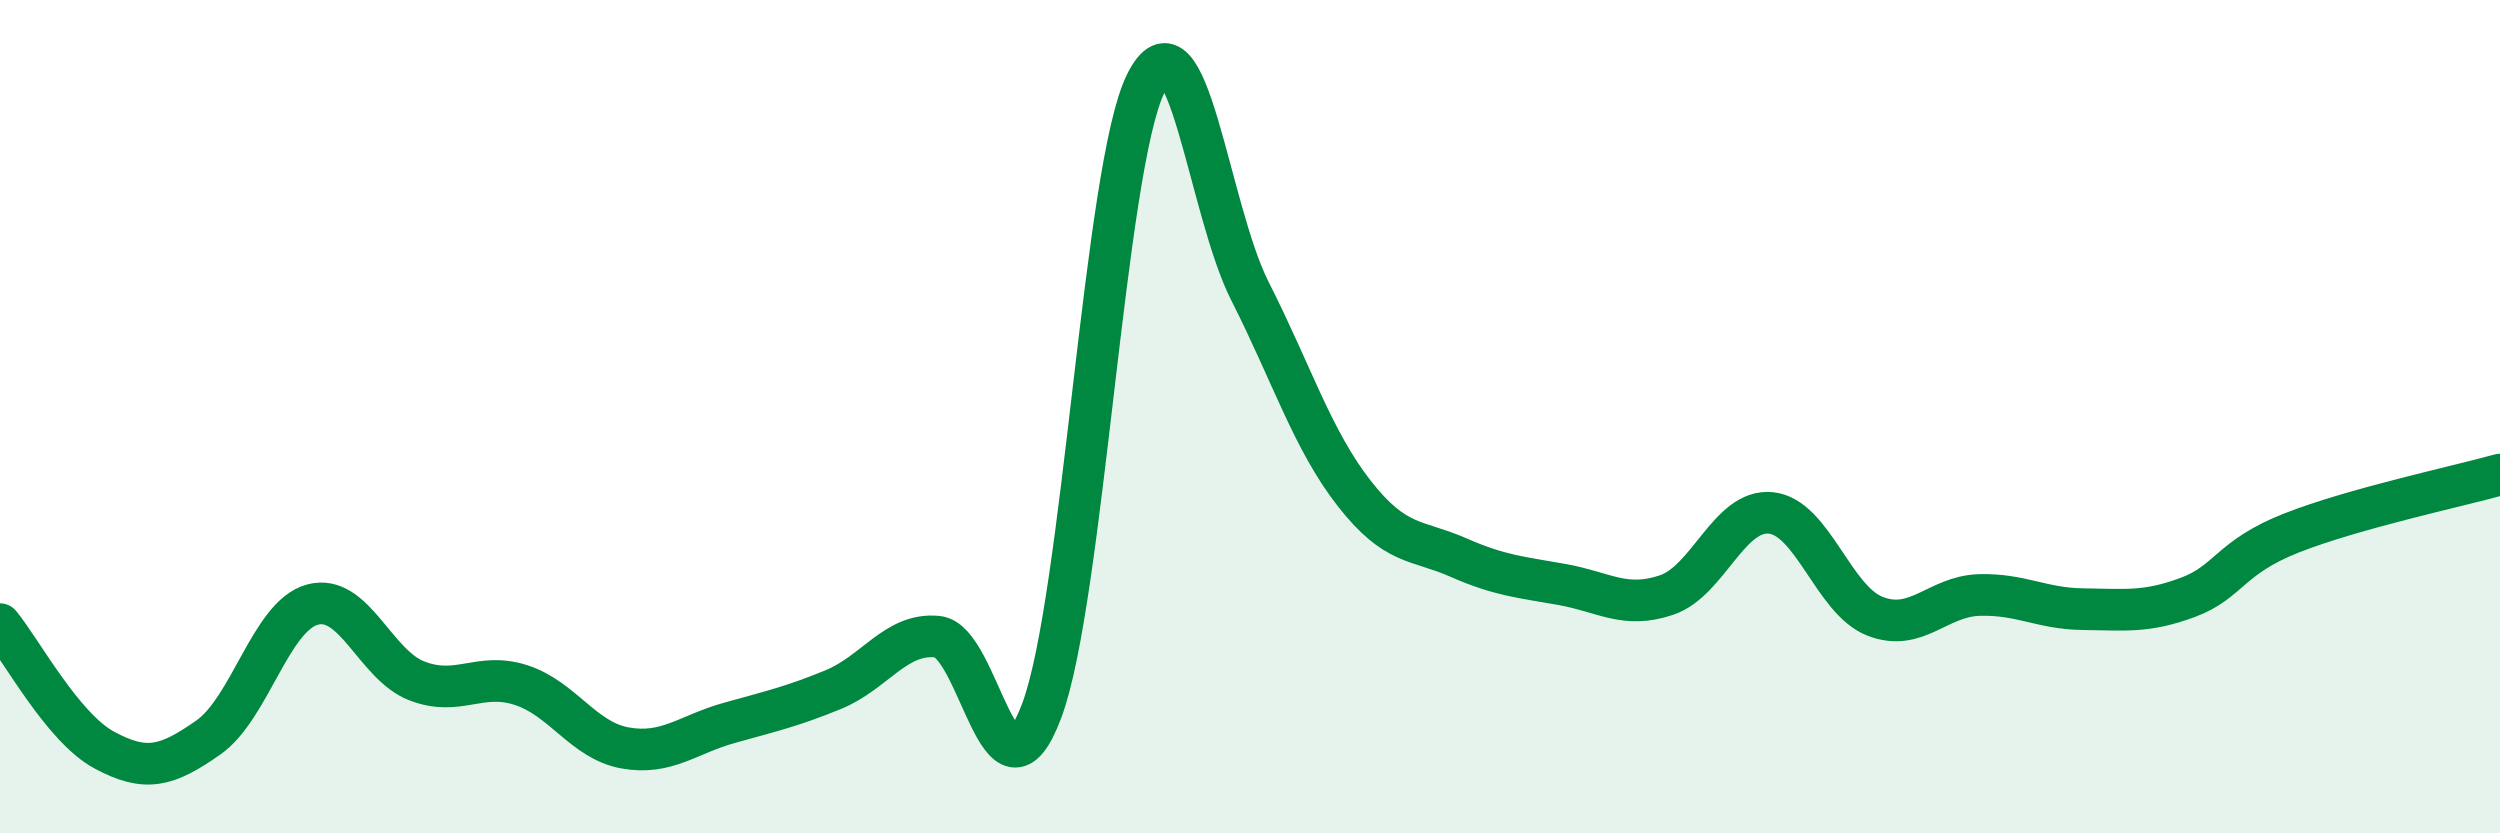
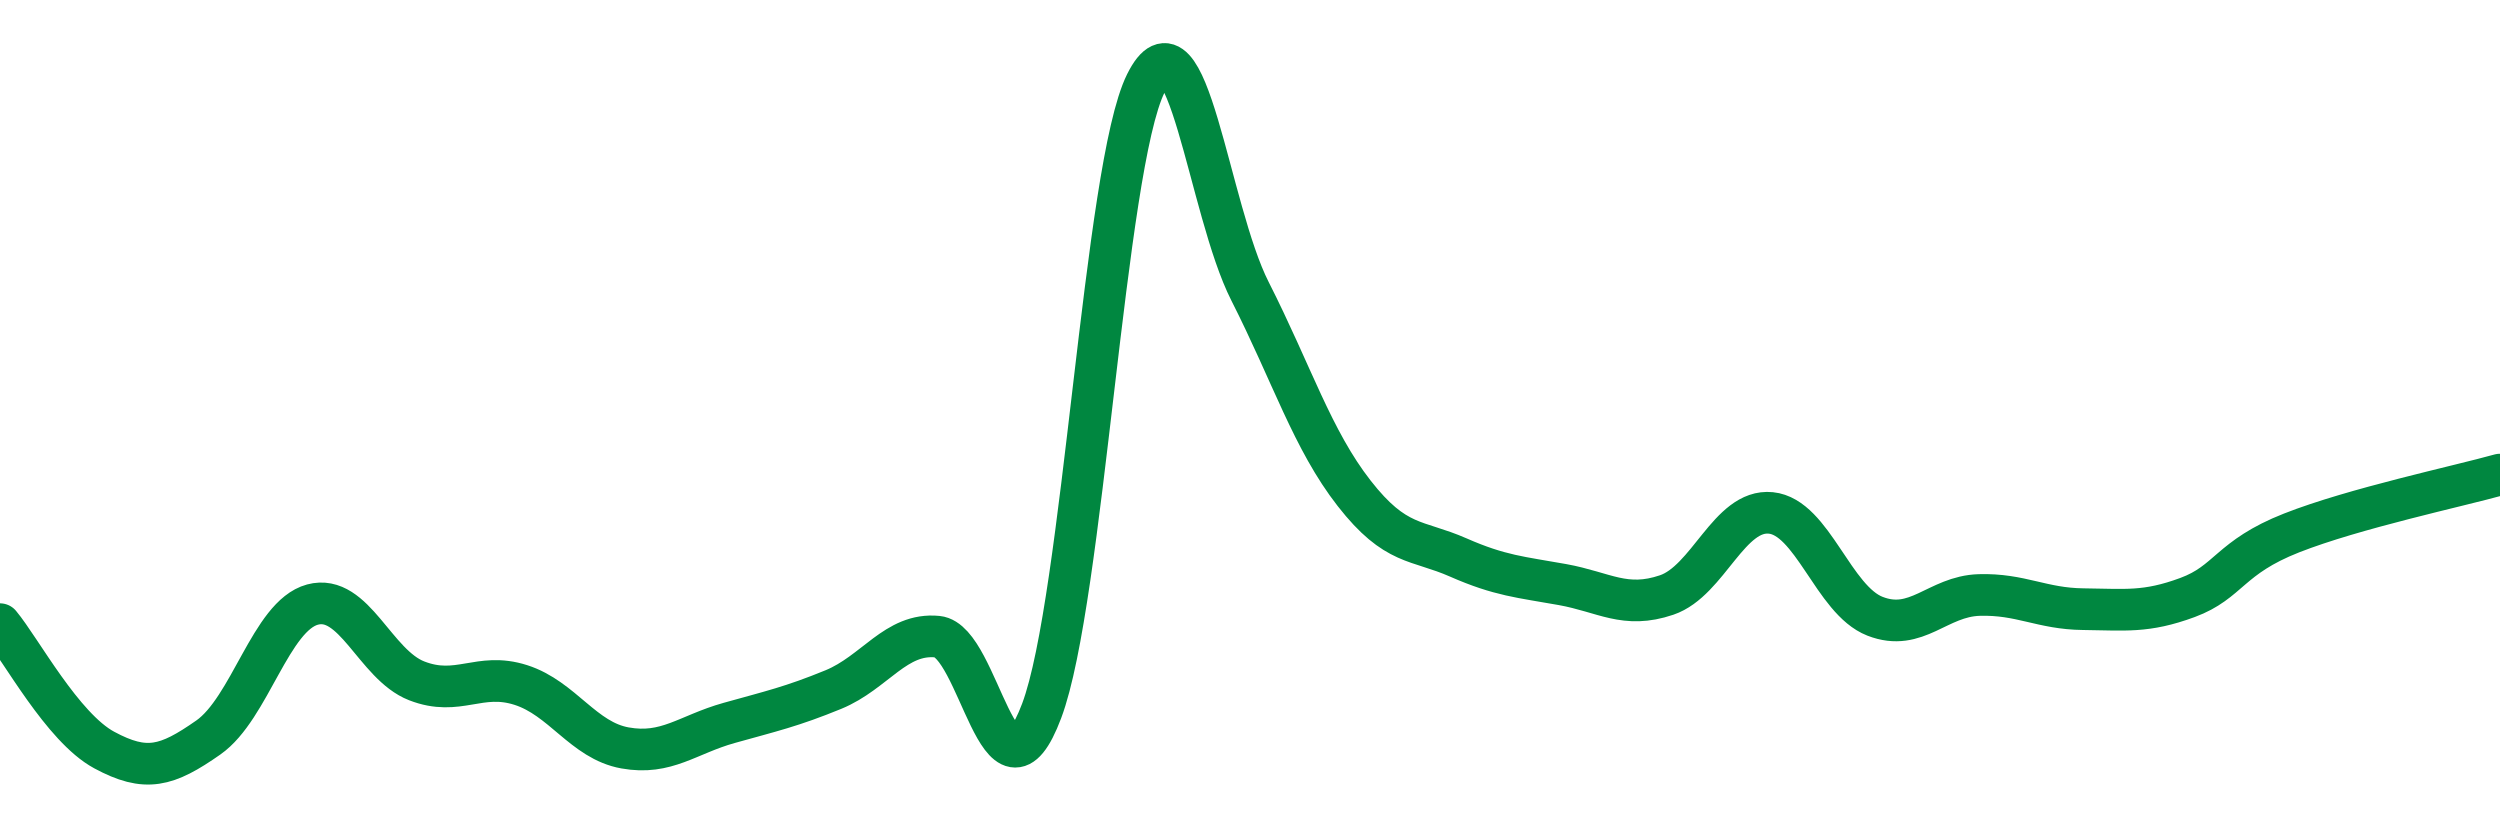
<svg xmlns="http://www.w3.org/2000/svg" width="60" height="20" viewBox="0 0 60 20">
-   <path d="M 0,14.98 C 0.5,15.58 1.5,17.46 2.5,18 C 3.5,18.54 4,18.4 5,17.7 C 6,17 6.5,14.78 7.5,14.51 C 8.5,14.24 9,15.95 10,16.34 C 11,16.73 11.5,16.12 12.5,16.44 C 13.5,16.76 14,17.77 15,17.95 C 16,18.13 16.5,17.63 17.5,17.35 C 18.5,17.07 19,16.96 20,16.55 C 21,16.14 21.5,15.18 22.5,15.28 C 23.5,15.38 24,19.72 25,17.06 C 26,14.4 26.5,4.01 27.5,2 C 28.5,-0.01 29,5.02 30,6.99 C 31,8.96 31.5,10.56 32.5,11.84 C 33.5,13.12 34,12.94 35,13.38 C 36,13.82 36.5,13.85 37.5,14.03 C 38.5,14.21 39,14.62 40,14.28 C 41,13.94 41.5,12.21 42.5,12.31 C 43.5,12.41 44,14.4 45,14.79 C 46,15.18 46.5,14.31 47.5,14.28 C 48.5,14.25 49,14.61 50,14.62 C 51,14.63 51.5,14.71 52.5,14.34 C 53.5,13.97 53.5,13.38 55,12.79 C 56.5,12.2 59,11.67 60,11.39L60 20L0 20Z" fill="#008740" opacity="0.1" stroke-linecap="round" stroke-linejoin="round" />
  <path d="M 0,14.98 C 0.5,15.58 1.5,17.46 2.5,18 C 3.5,18.54 4,18.4 5,17.7 C 6,17 6.5,14.78 7.5,14.51 C 8.5,14.24 9,15.95 10,16.34 C 11,16.73 11.5,16.12 12.5,16.44 C 13.5,16.76 14,17.77 15,17.95 C 16,18.13 16.5,17.63 17.5,17.35 C 18.5,17.07 19,16.96 20,16.55 C 21,16.14 21.5,15.18 22.5,15.28 C 23.5,15.38 24,19.72 25,17.06 C 26,14.4 26.5,4.01 27.5,2 C 28.5,-0.01 29,5.02 30,6.99 C 31,8.96 31.5,10.56 32.5,11.84 C 33.5,13.12 34,12.94 35,13.38 C 36,13.82 36.5,13.85 37.5,14.03 C 38.5,14.21 39,14.62 40,14.28 C 41,13.94 41.5,12.21 42.5,12.31 C 43.5,12.41 44,14.4 45,14.79 C 46,15.18 46.5,14.31 47.5,14.28 C 48.5,14.25 49,14.61 50,14.62 C 51,14.63 51.5,14.71 52.5,14.34 C 53.5,13.97 53.5,13.38 55,12.79 C 56.5,12.2 59,11.67 60,11.39" stroke="#008740" stroke-width="1" fill="none" stroke-linecap="round" stroke-linejoin="round" />
</svg>